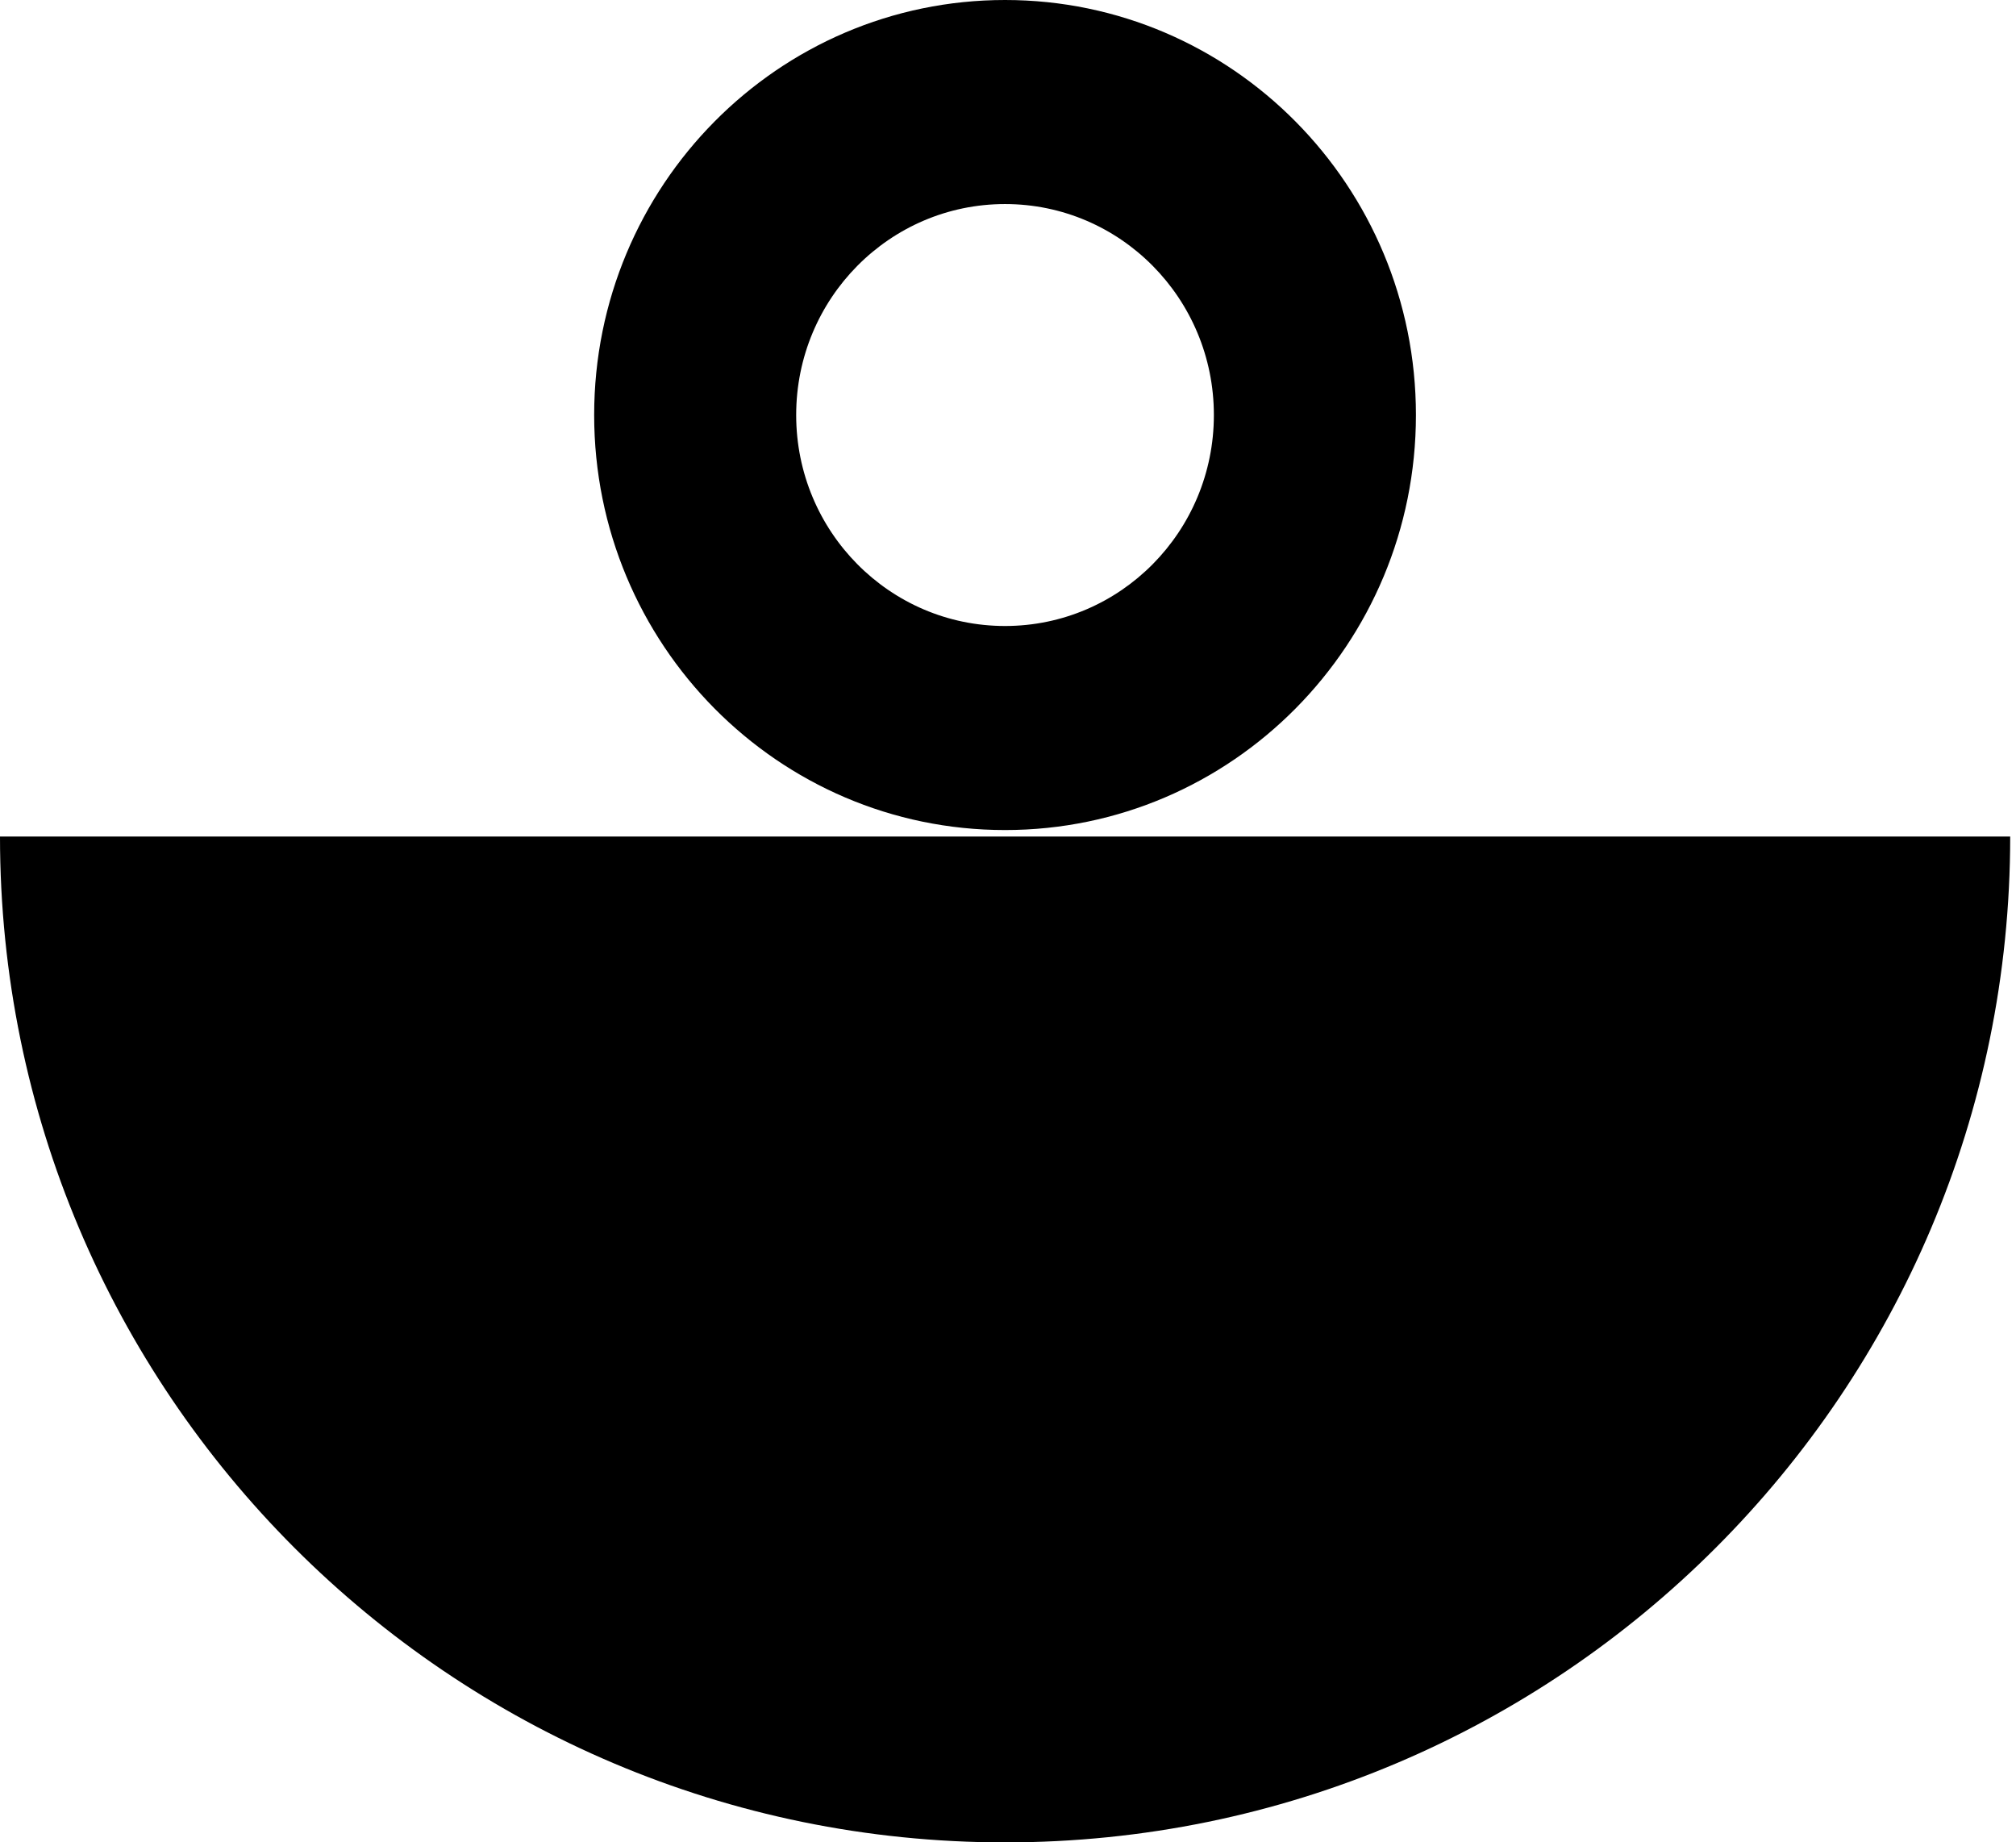
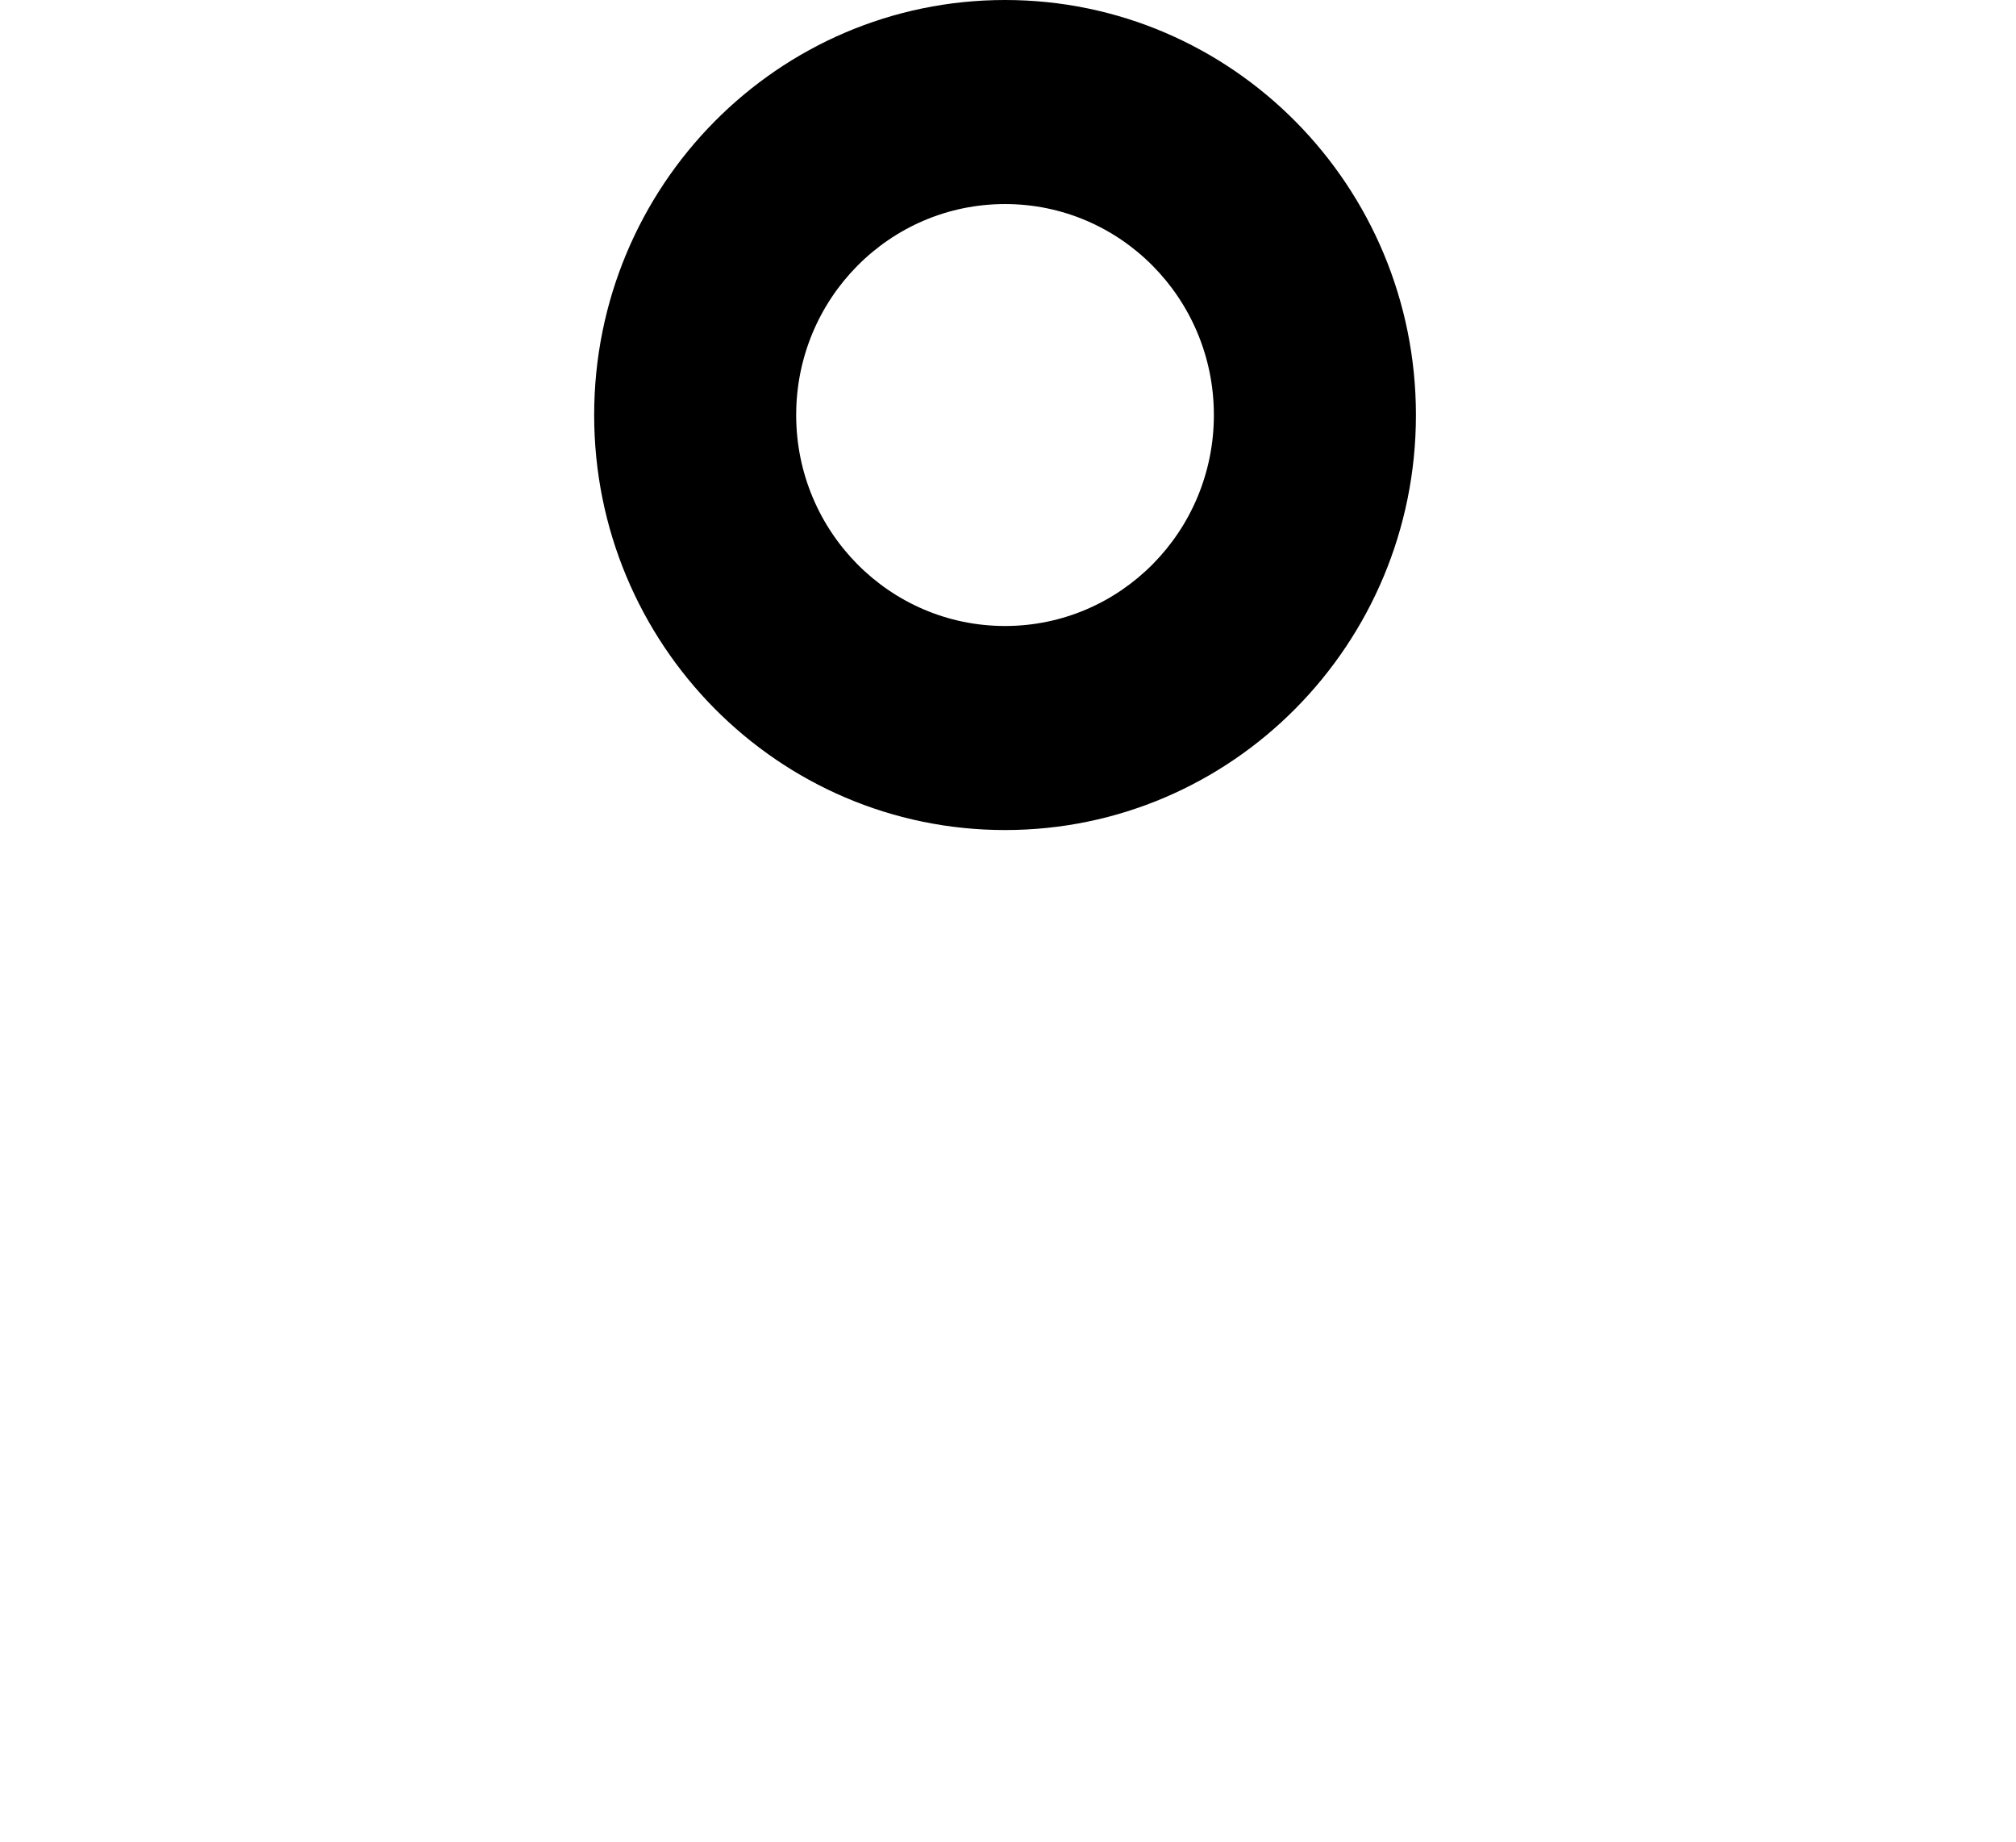
<svg xmlns="http://www.w3.org/2000/svg" width="58" height="53" viewBox="0 0 58 53" fill="none">
-   <path d="M57.833 24.064H0C0 40.044 12.946 53 28.916 53C44.886 53 57.833 40.044 57.833 24.064Z" fill="black" />
  <path d="M28.915 0C35.443 0 40.736 5.346 40.736 11.939C40.736 18.532 35.444 23.878 28.915 23.878C22.386 23.878 17.094 18.532 17.094 11.939C17.094 5.346 22.386 0 28.915 0ZM28.915 18.008C32.233 18.008 34.923 15.291 34.923 11.939C34.923 8.586 32.233 5.87 28.915 5.87C25.596 5.87 22.906 8.586 22.906 11.939C22.906 15.291 25.596 18.008 28.915 18.008Z" fill="black" />
</svg>